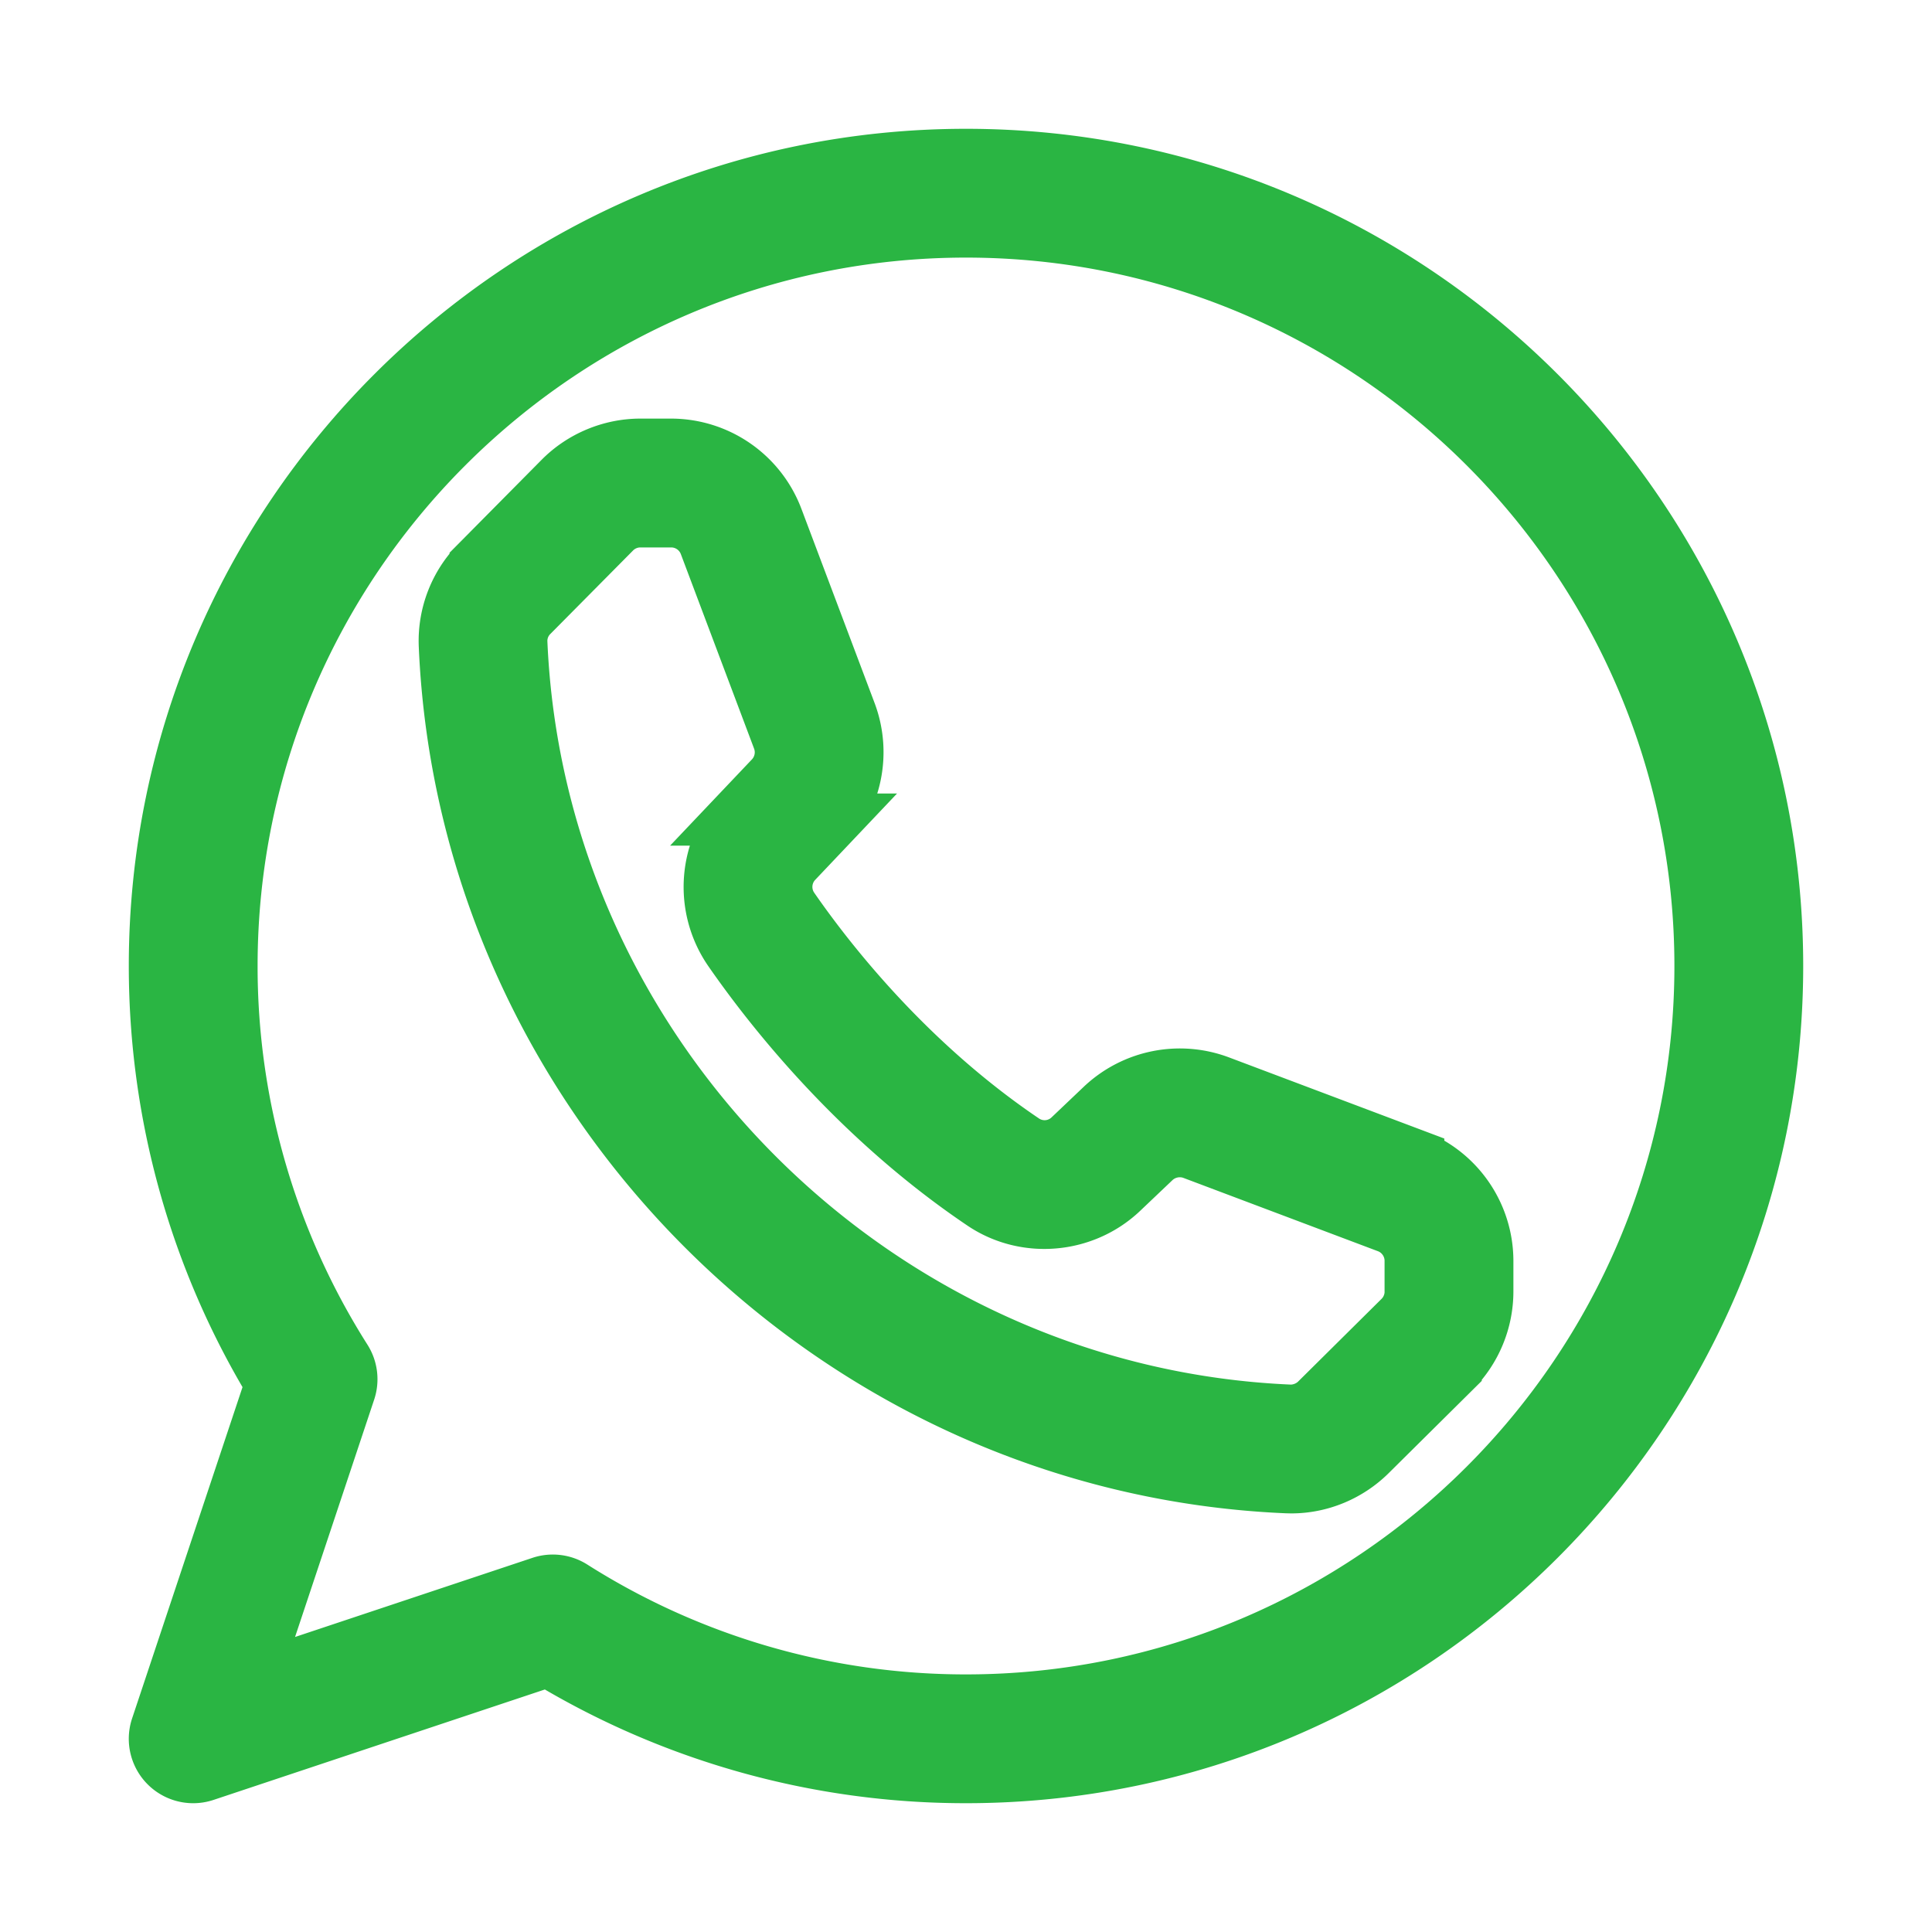
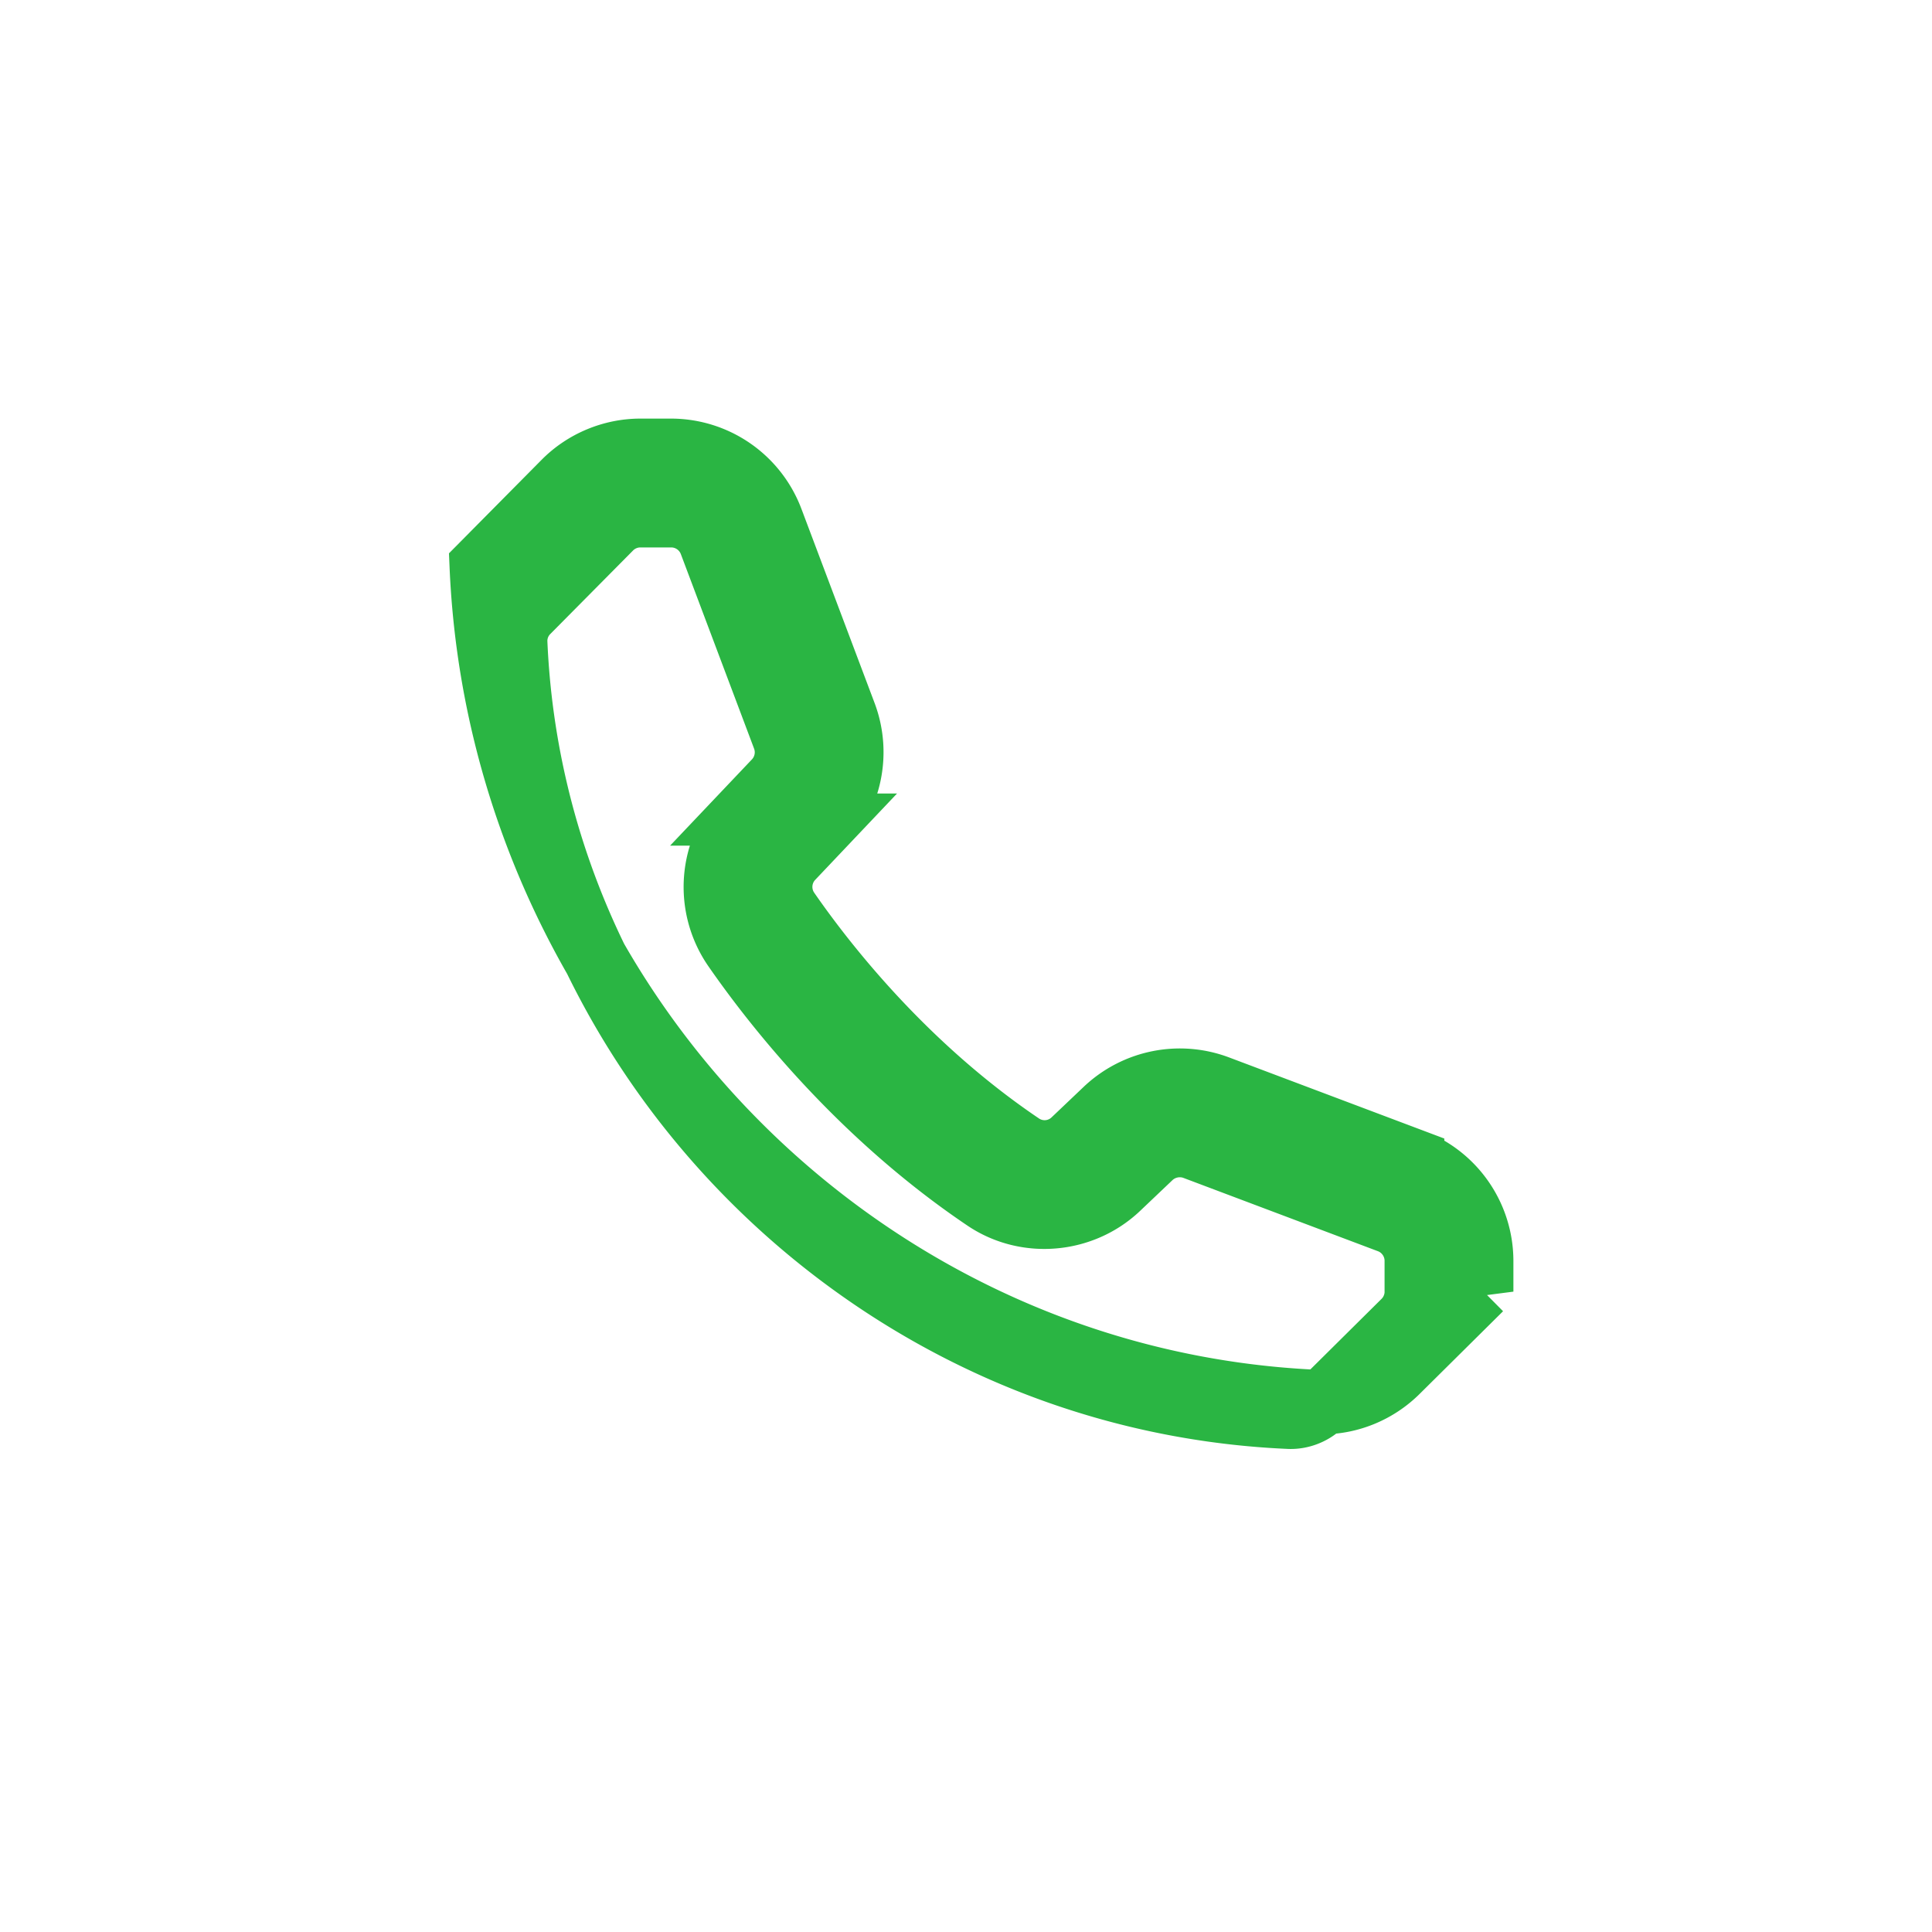
<svg xmlns="http://www.w3.org/2000/svg" xmlns:ns1="http://sodipodi.sourceforge.net/DTD/sodipodi-0.dtd" xmlns:ns2="http://www.inkscape.org/namespaces/inkscape" viewBox="0 0 60 60" version="1.1" id="svg6" ns1:docname="icon_whatsapp.svg" ns2:version="1.2.2 (732a01da63, 2022-12-09)">
  <defs id="defs10" />
  <ns1:namedview id="namedview8" pagecolor="#ffffff" bordercolor="#000000" borderopacity="0.25" ns2:showpageshadow="2" ns2:pageopacity="0.0" ns2:pagecheckerboard="0" ns2:deskcolor="#d1d1d1" showgrid="false" ns2:zoom="17.116667" ns2:cx="-1.4021421" ns2:cy="30.087633" ns2:window-width="2729" ns2:window-height="1351" ns2:window-x="109" ns2:window-y="2" ns2:window-maximized="0" ns2:current-layer="svg6" />
-   <path d="M30 5C16.215 5 5 16.215 5 30c0 4.584 1.252 9.055 3.625 12.96L5.051 53.684a1 1 0 001.265 1.265l10.723-3.574A24.923 24.923 0 0030 55c13.785 0 25-11.215 25-25S43.785 5 30 5zm0 48a22.923 22.923 0 01-12.296-3.567 1.002 1.002 0 00-.852-.104l-9.27 3.09 3.09-9.271a1.001 1.001 0 00-.105-.852A22.92 22.92 0 017 30C7 17.318 17.318 7 30 7s23 10.318 23 23-10.318 23-23 23z" id="path2" style="fill:#2ab543;fill-opacity:1;stroke:#2ab543;stroke-opacity:1;stroke-width:2;stroke-dasharray:none" />
-   <path d="M43.854 36.05l-6.05-2.28a3.338 3.338 0 00-3.449.697l-1.01.96a1.31 1.31 0 01-1.621.148c-3.62-2.44-6.104-5.612-7.263-7.286a1.318 1.318 0 01.128-1.65l.943-.995a3.333 3.333 0 00.697-3.449l-2.28-6.05A3.33 3.33 0 0020.85 14h-.962c-.879 0-1.737.357-2.355.981l-2.572 2.597a3.303 3.303 0 00-.957 2.456c.596 13.961 12 25.366 25.962 25.963l.137.003c.86 0 1.698-.346 2.319-.96l2.596-2.573A3.333 3.333 0 0046 40.113v-.962a3.329 3.329 0 00-2.146-3.1zM44 40.114c0 .348-.142.688-.39.933l-2.595 2.572c-.26.257-.626.39-.963.38C27.119 43.446 16.554 32.882 16 19.949a1.298 1.298 0 01.38-.963l2.572-2.596a1.32 1.32 0 01.934-.389h.962a1.32 1.32 0 011.23.85l2.278 6.05a1.32 1.32 0 01-.276 1.368l-.943.994a3.327 3.327 0 00-.322 4.166c1.24 1.79 3.898 5.183 7.79 7.805 1.269.855 2.999.705 4.115-.355l1.01-.96c.365-.342.901-.45 1.369-.276l6.05 2.28c.508.192.85.686.85 1.23v.961z" id="path4" style="fill:#2ab543;fill-opacity:1;stroke:#2ab543;stroke-opacity:1;stroke-width:2;stroke-dasharray:none" />
+   <path d="M43.854 36.05l-6.05-2.28a3.338 3.338 0 00-3.449.697l-1.01.96a1.31 1.31 0 01-1.621.148c-3.62-2.44-6.104-5.612-7.263-7.286a1.318 1.318 0 01.128-1.65l.943-.995a3.333 3.333 0 00.697-3.449l-2.28-6.05A3.33 3.33 0 0020.85 14h-.962c-.879 0-1.737.357-2.355.981l-2.572 2.597c.596 13.961 12 25.366 25.962 25.963l.137.003c.86 0 1.698-.346 2.319-.96l2.596-2.573A3.333 3.333 0 0046 40.113v-.962a3.329 3.329 0 00-2.146-3.1zM44 40.114c0 .348-.142.688-.39.933l-2.595 2.572c-.26.257-.626.39-.963.38C27.119 43.446 16.554 32.882 16 19.949a1.298 1.298 0 01.38-.963l2.572-2.596a1.32 1.32 0 01.934-.389h.962a1.32 1.32 0 011.23.85l2.278 6.05a1.32 1.32 0 01-.276 1.368l-.943.994a3.327 3.327 0 00-.322 4.166c1.24 1.79 3.898 5.183 7.79 7.805 1.269.855 2.999.705 4.115-.355l1.01-.96c.365-.342.901-.45 1.369-.276l6.05 2.28c.508.192.85.686.85 1.23v.961z" id="path4" style="fill:#2ab543;fill-opacity:1;stroke:#2ab543;stroke-opacity:1;stroke-width:2;stroke-dasharray:none" />
</svg>